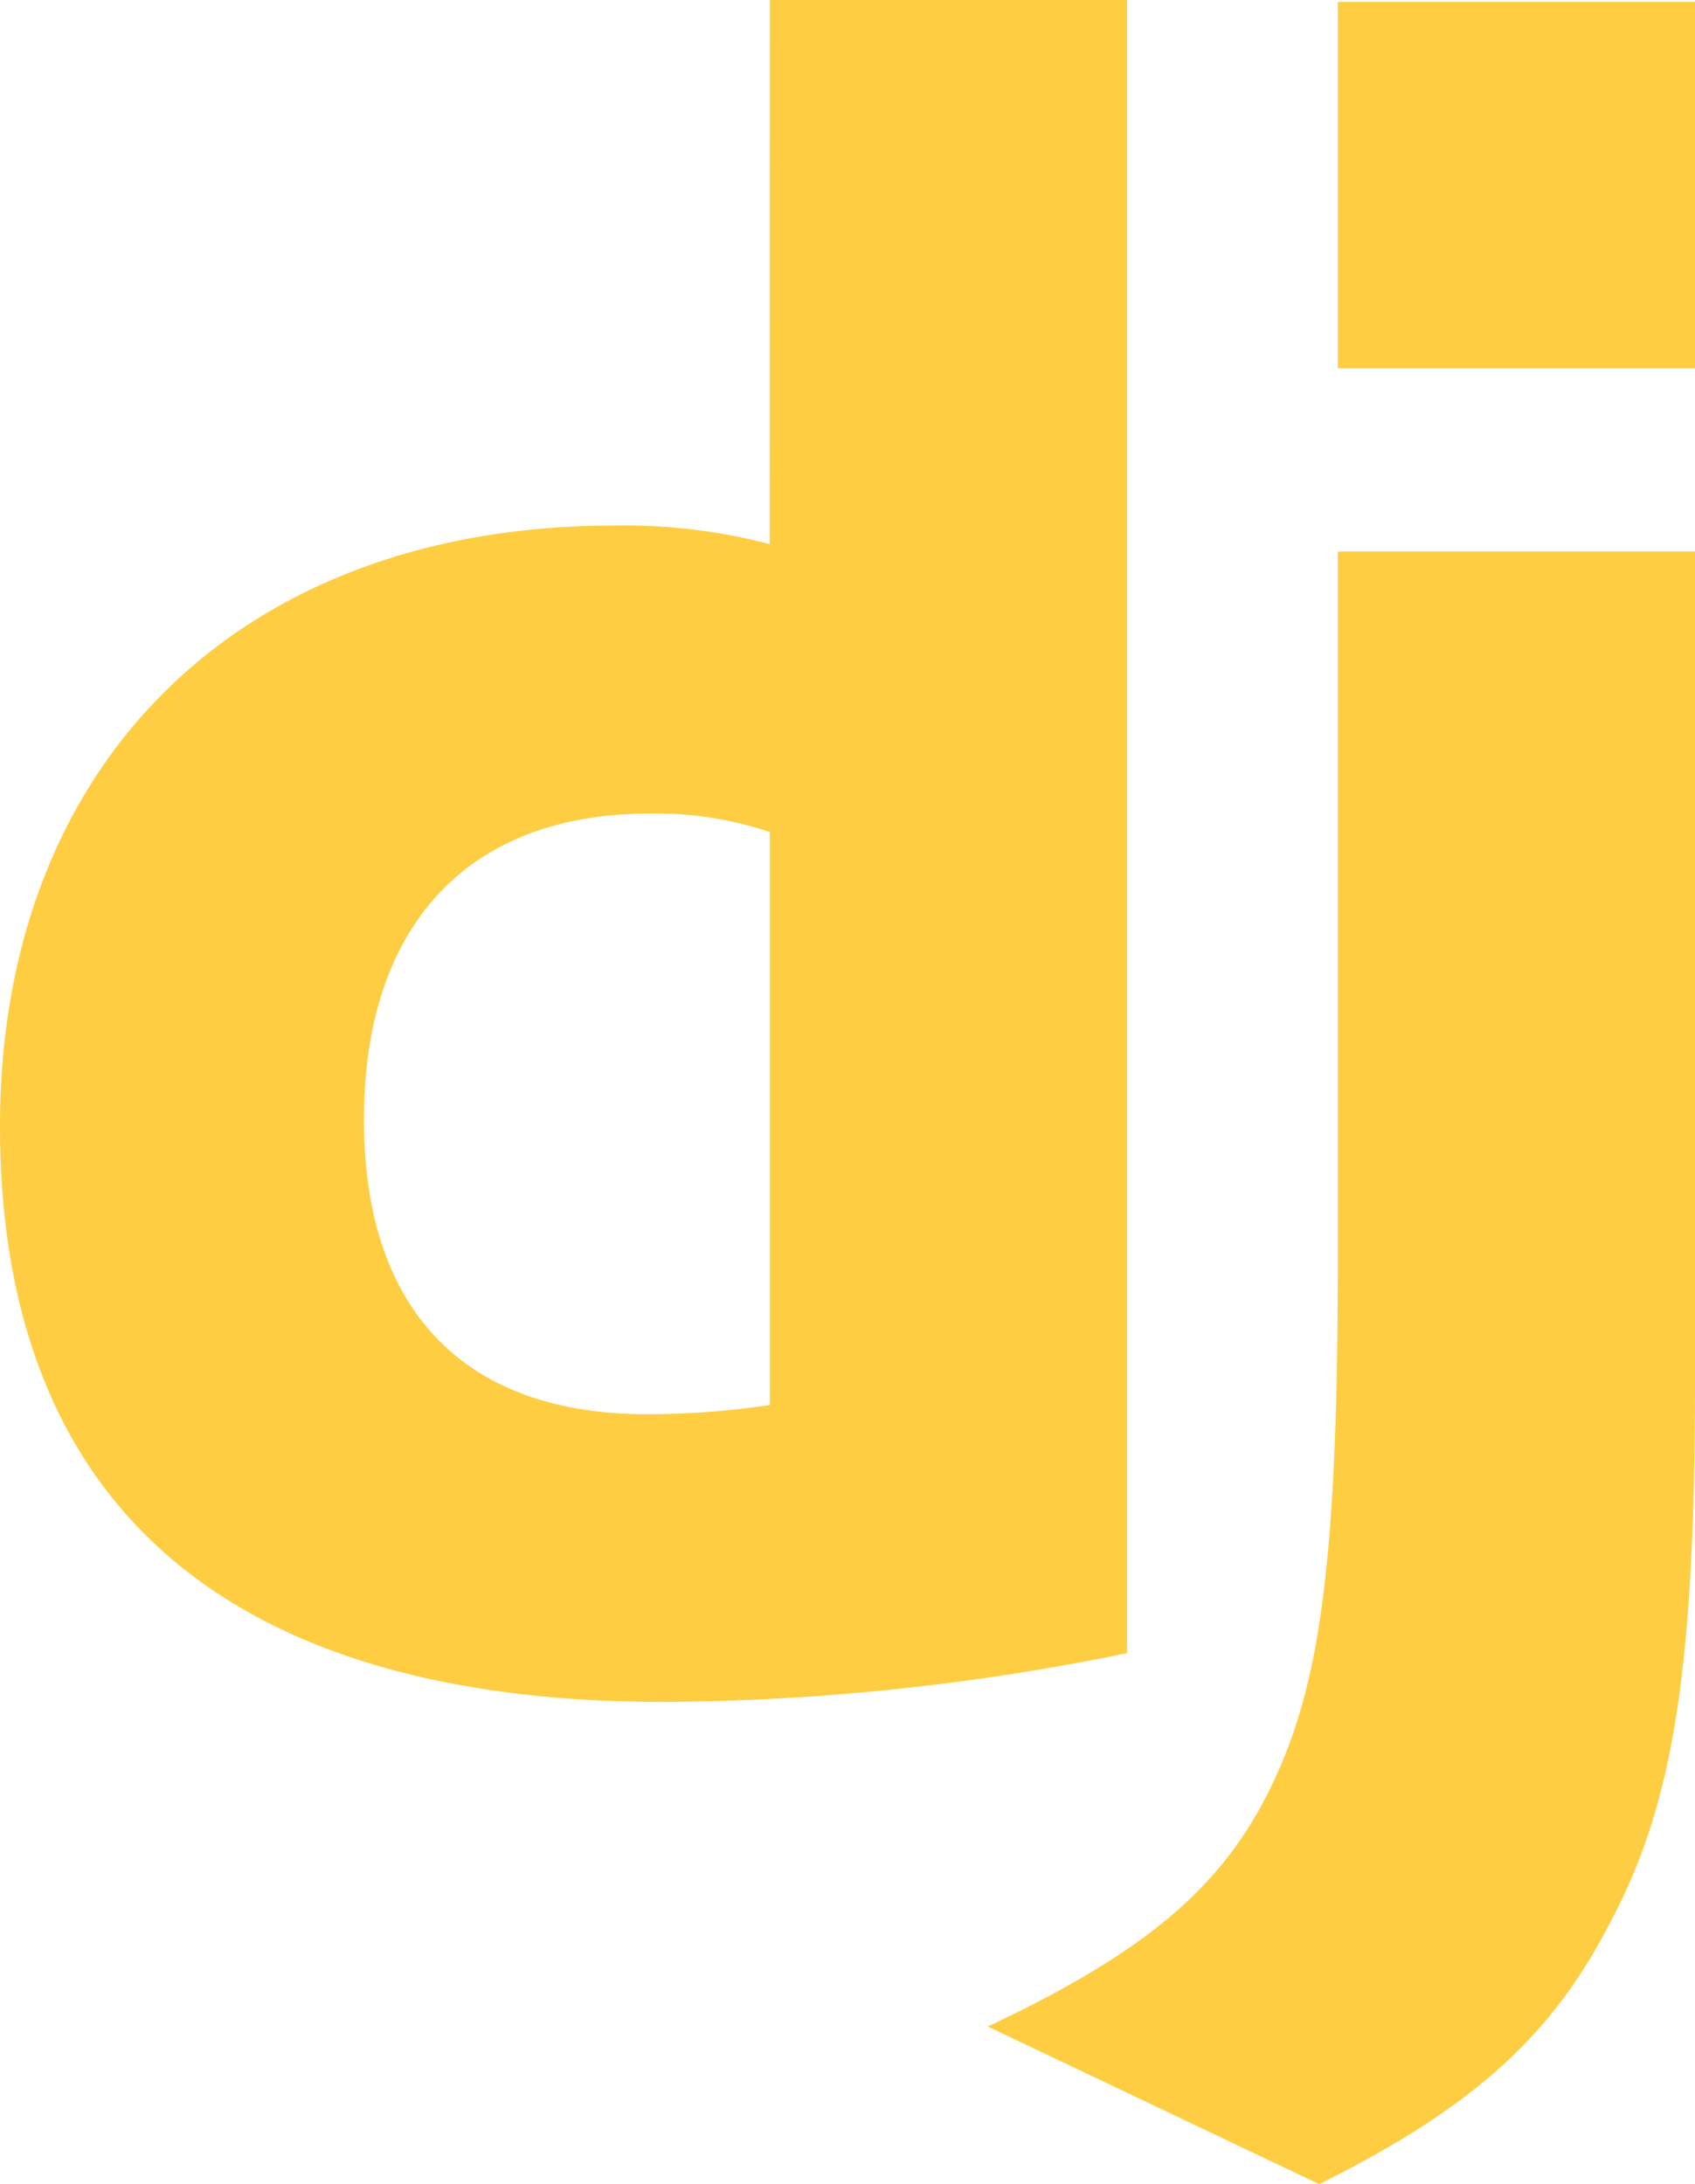
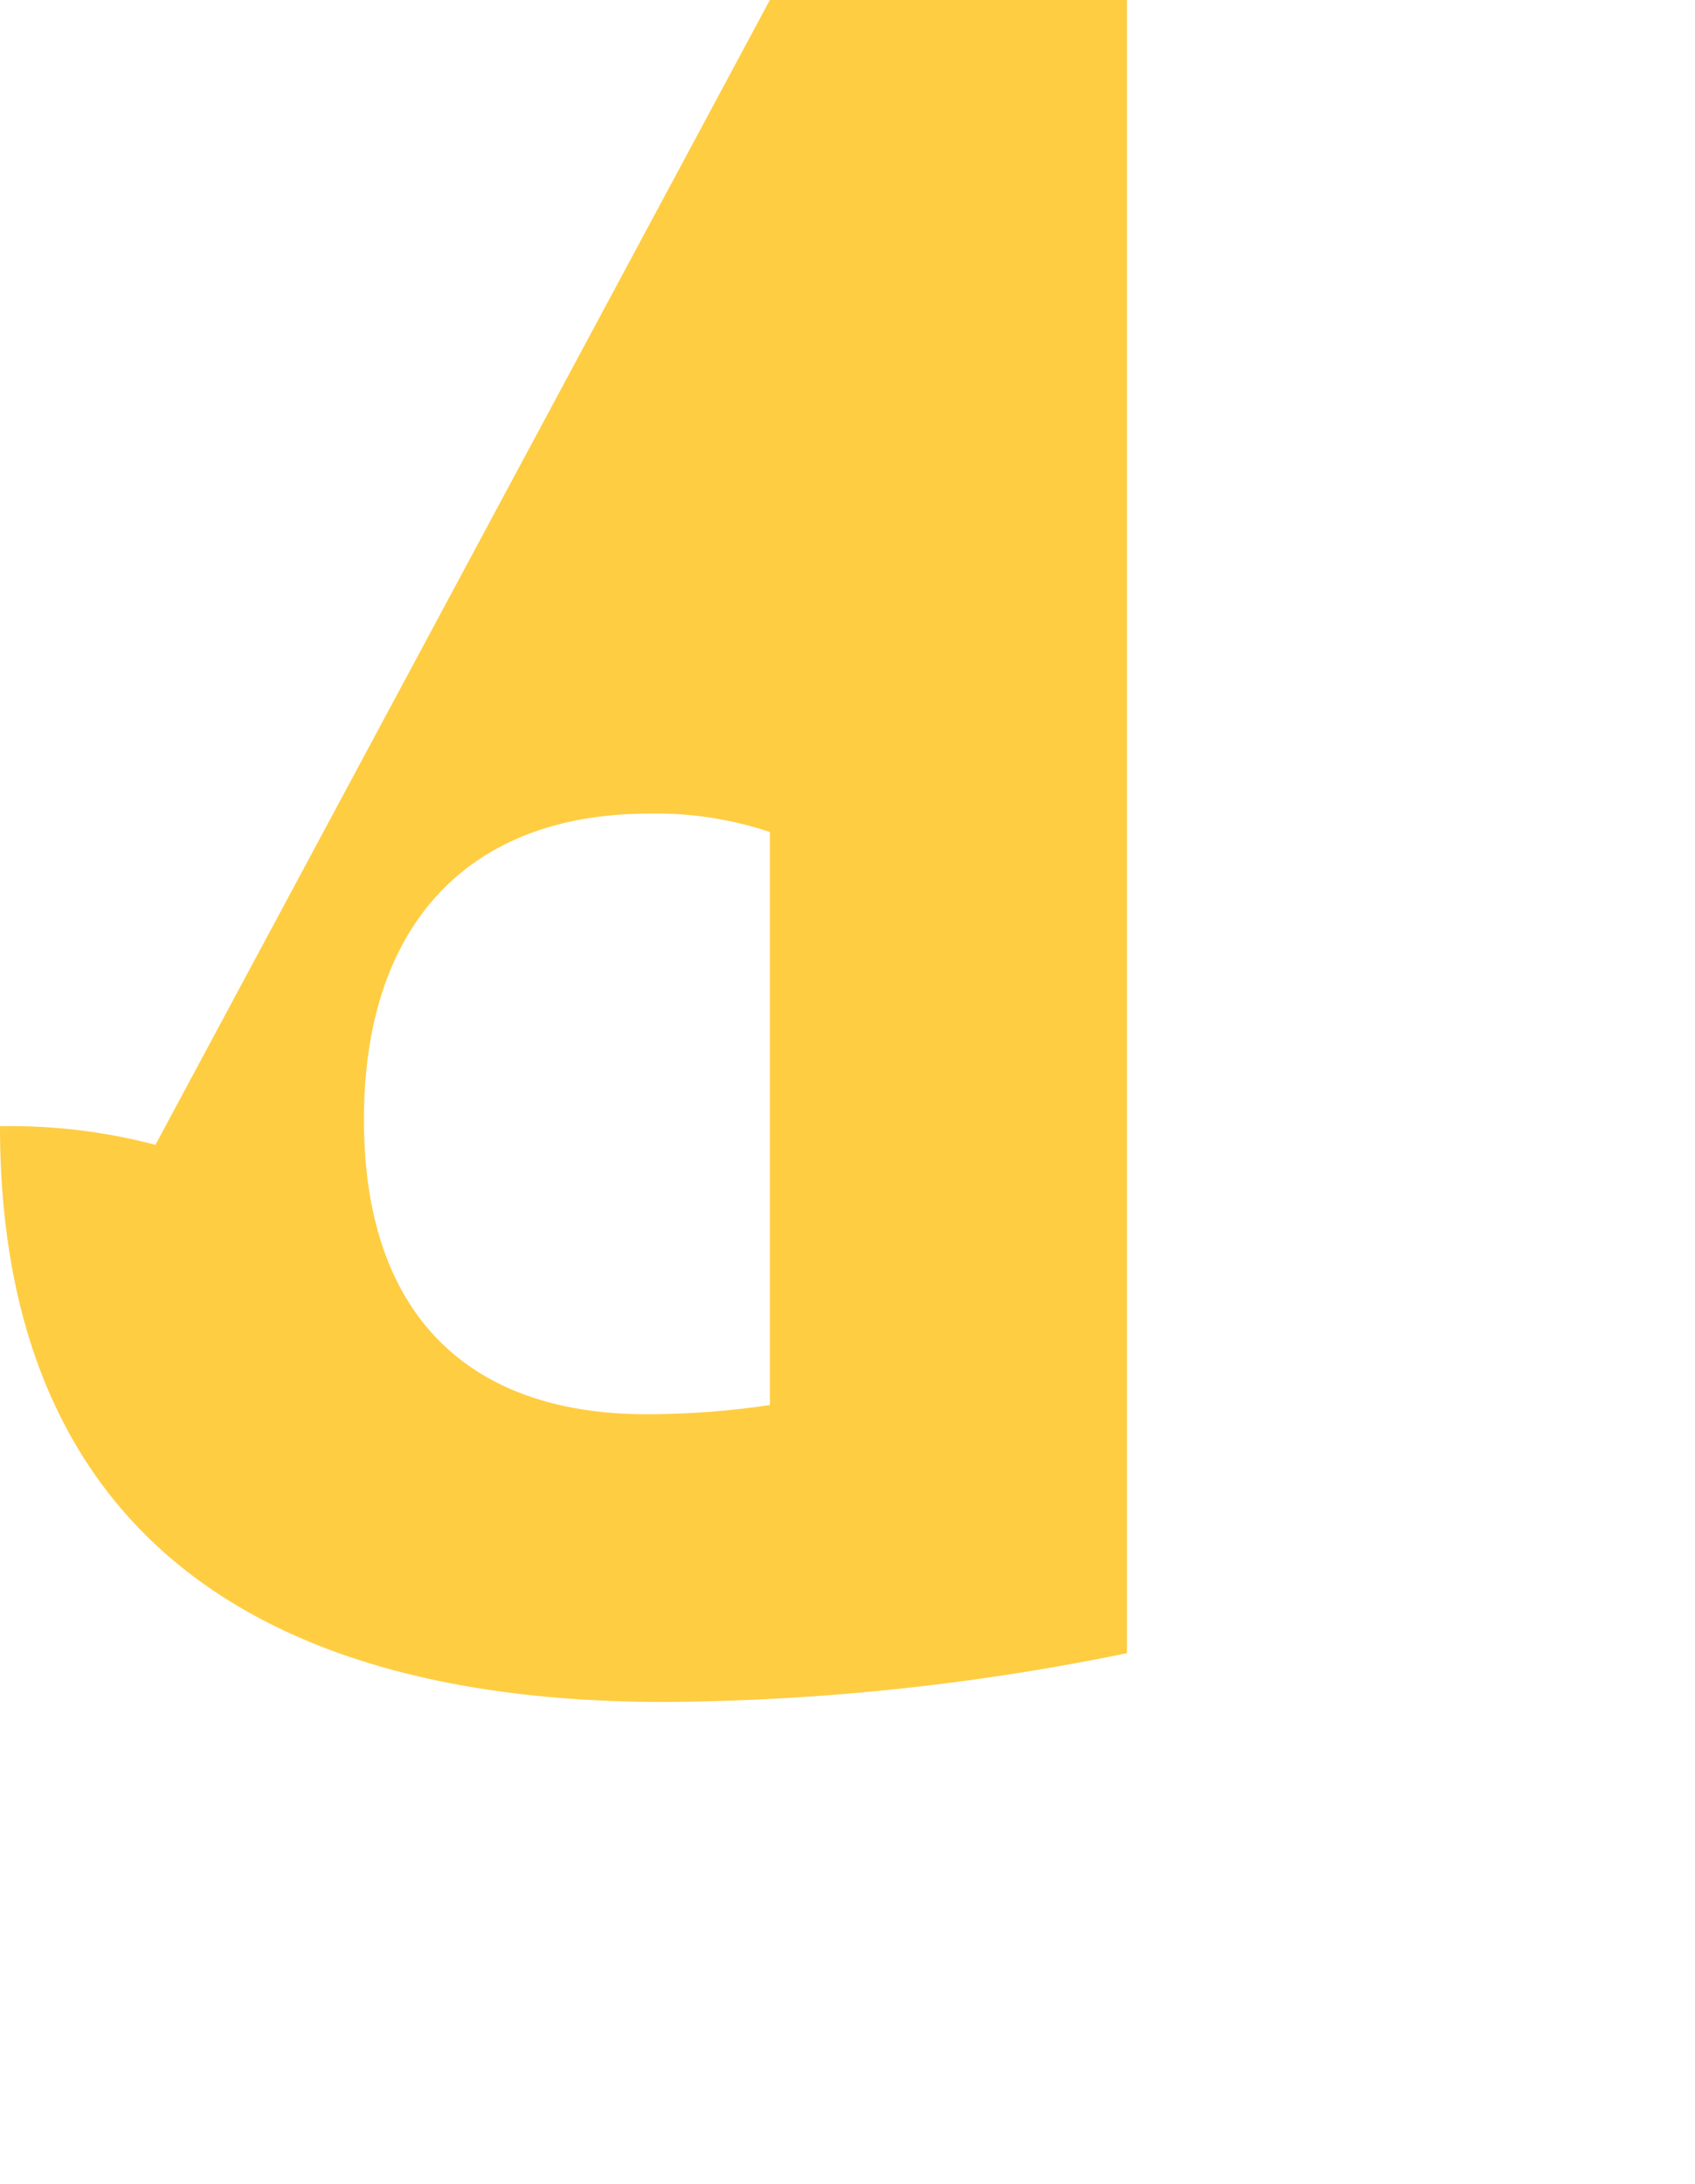
<svg xmlns="http://www.w3.org/2000/svg" id="Слой_1" data-name="Слой 1" viewBox="0 0 99.34 128">
  <defs>
    <style>.cls-1{fill:#ffcd42;}</style>
  </defs>
-   <path class="cls-1" d="M59.45,0H80.38V96.88A138,138,0,0,1,53.2,99.74C27.65,99.73,14.33,88.18,14.33,66c0-21.34,14.13-35.2,36-35.2a33.31,33.31,0,0,1,9.11,1.09Zm0,48.76a20.94,20.94,0,0,0-7.07-1.08c-10.6,0-16.72,6.52-16.72,17.94,0,11.14,5.85,17.26,16.59,17.26a49.73,49.73,0,0,0,7.2-.54Z" transform="translate(-14.33)" />
-   <path class="cls-1" d="M113.67,32.32V80.84c0,16.72-1.22,24.73-4.89,31.67-3.4,6.66-7.88,10.87-17.13,15.49l-19.43-9.24c9.24-4.35,13.73-8.15,16.58-14s3.94-12.91,3.94-31.12V32.32ZM92.74.11h20.93V21.59H92.74Z" transform="translate(-14.33)" />
+   <path class="cls-1" d="M59.45,0H80.38V96.88A138,138,0,0,1,53.2,99.74C27.65,99.73,14.33,88.18,14.33,66a33.31,33.31,0,0,1,9.11,1.09Zm0,48.76a20.94,20.94,0,0,0-7.07-1.08c-10.6,0-16.72,6.52-16.72,17.94,0,11.14,5.85,17.26,16.59,17.26a49.73,49.73,0,0,0,7.2-.54Z" transform="translate(-14.33)" />
</svg>